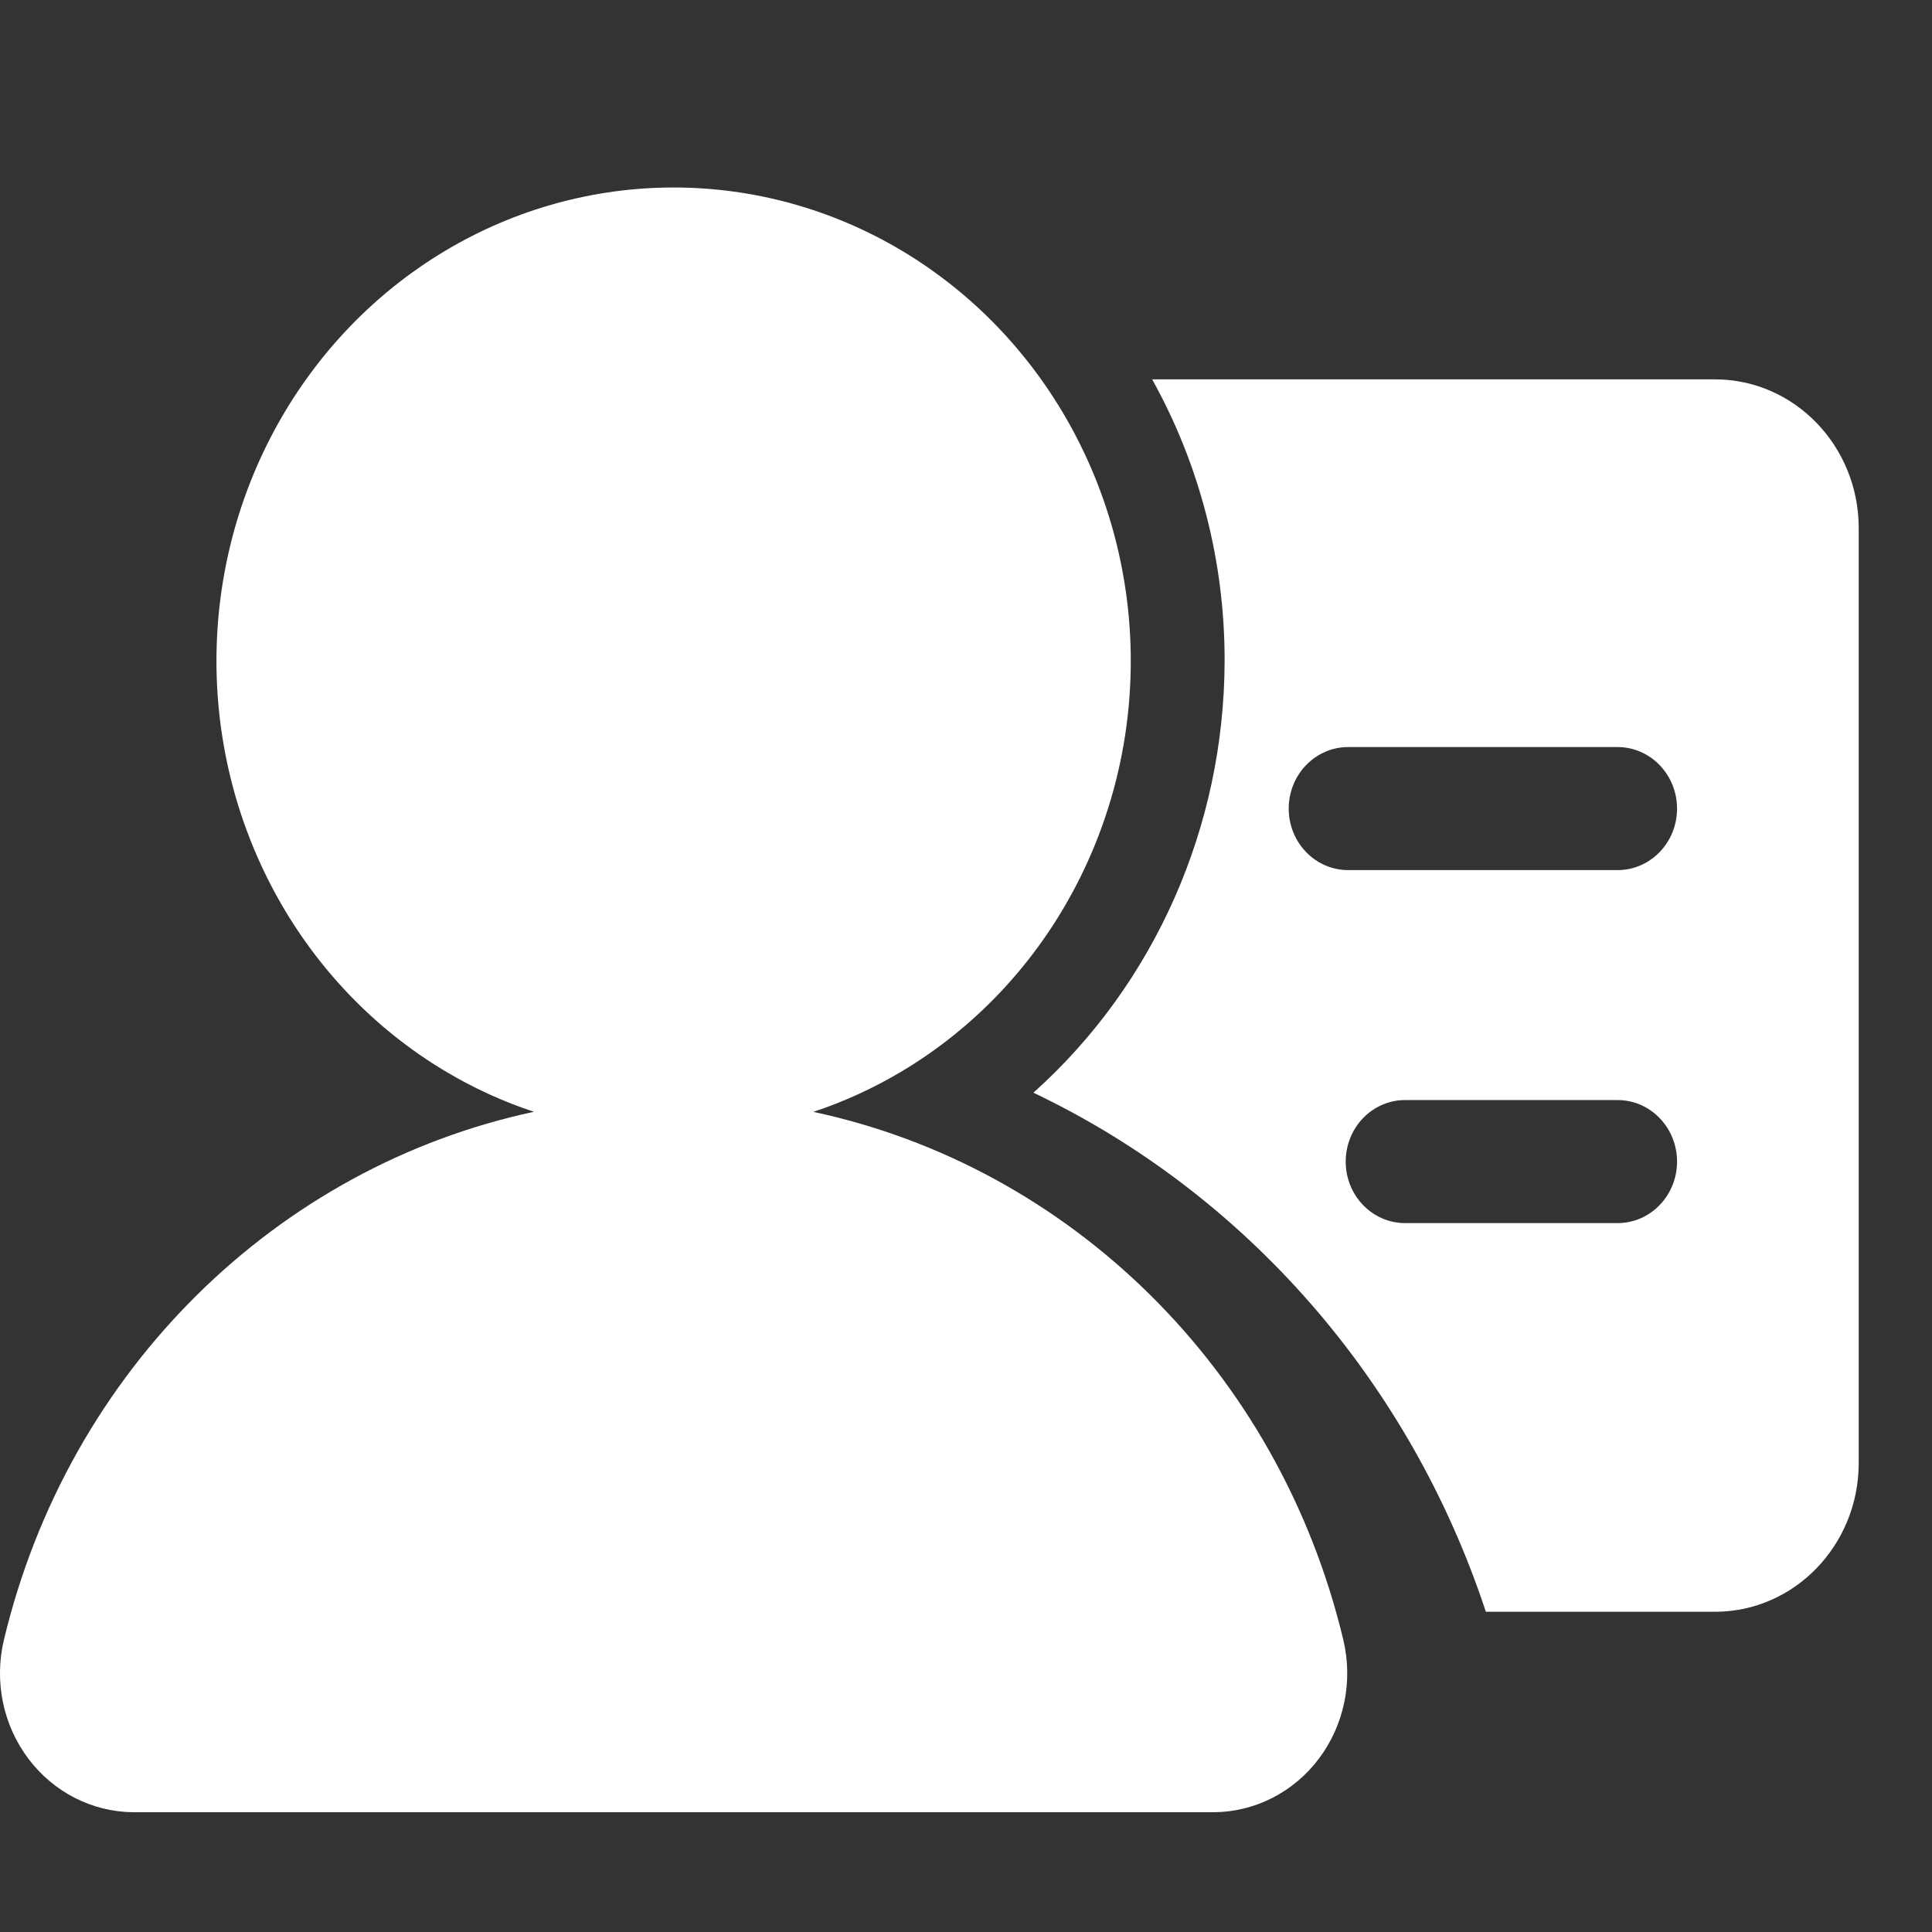
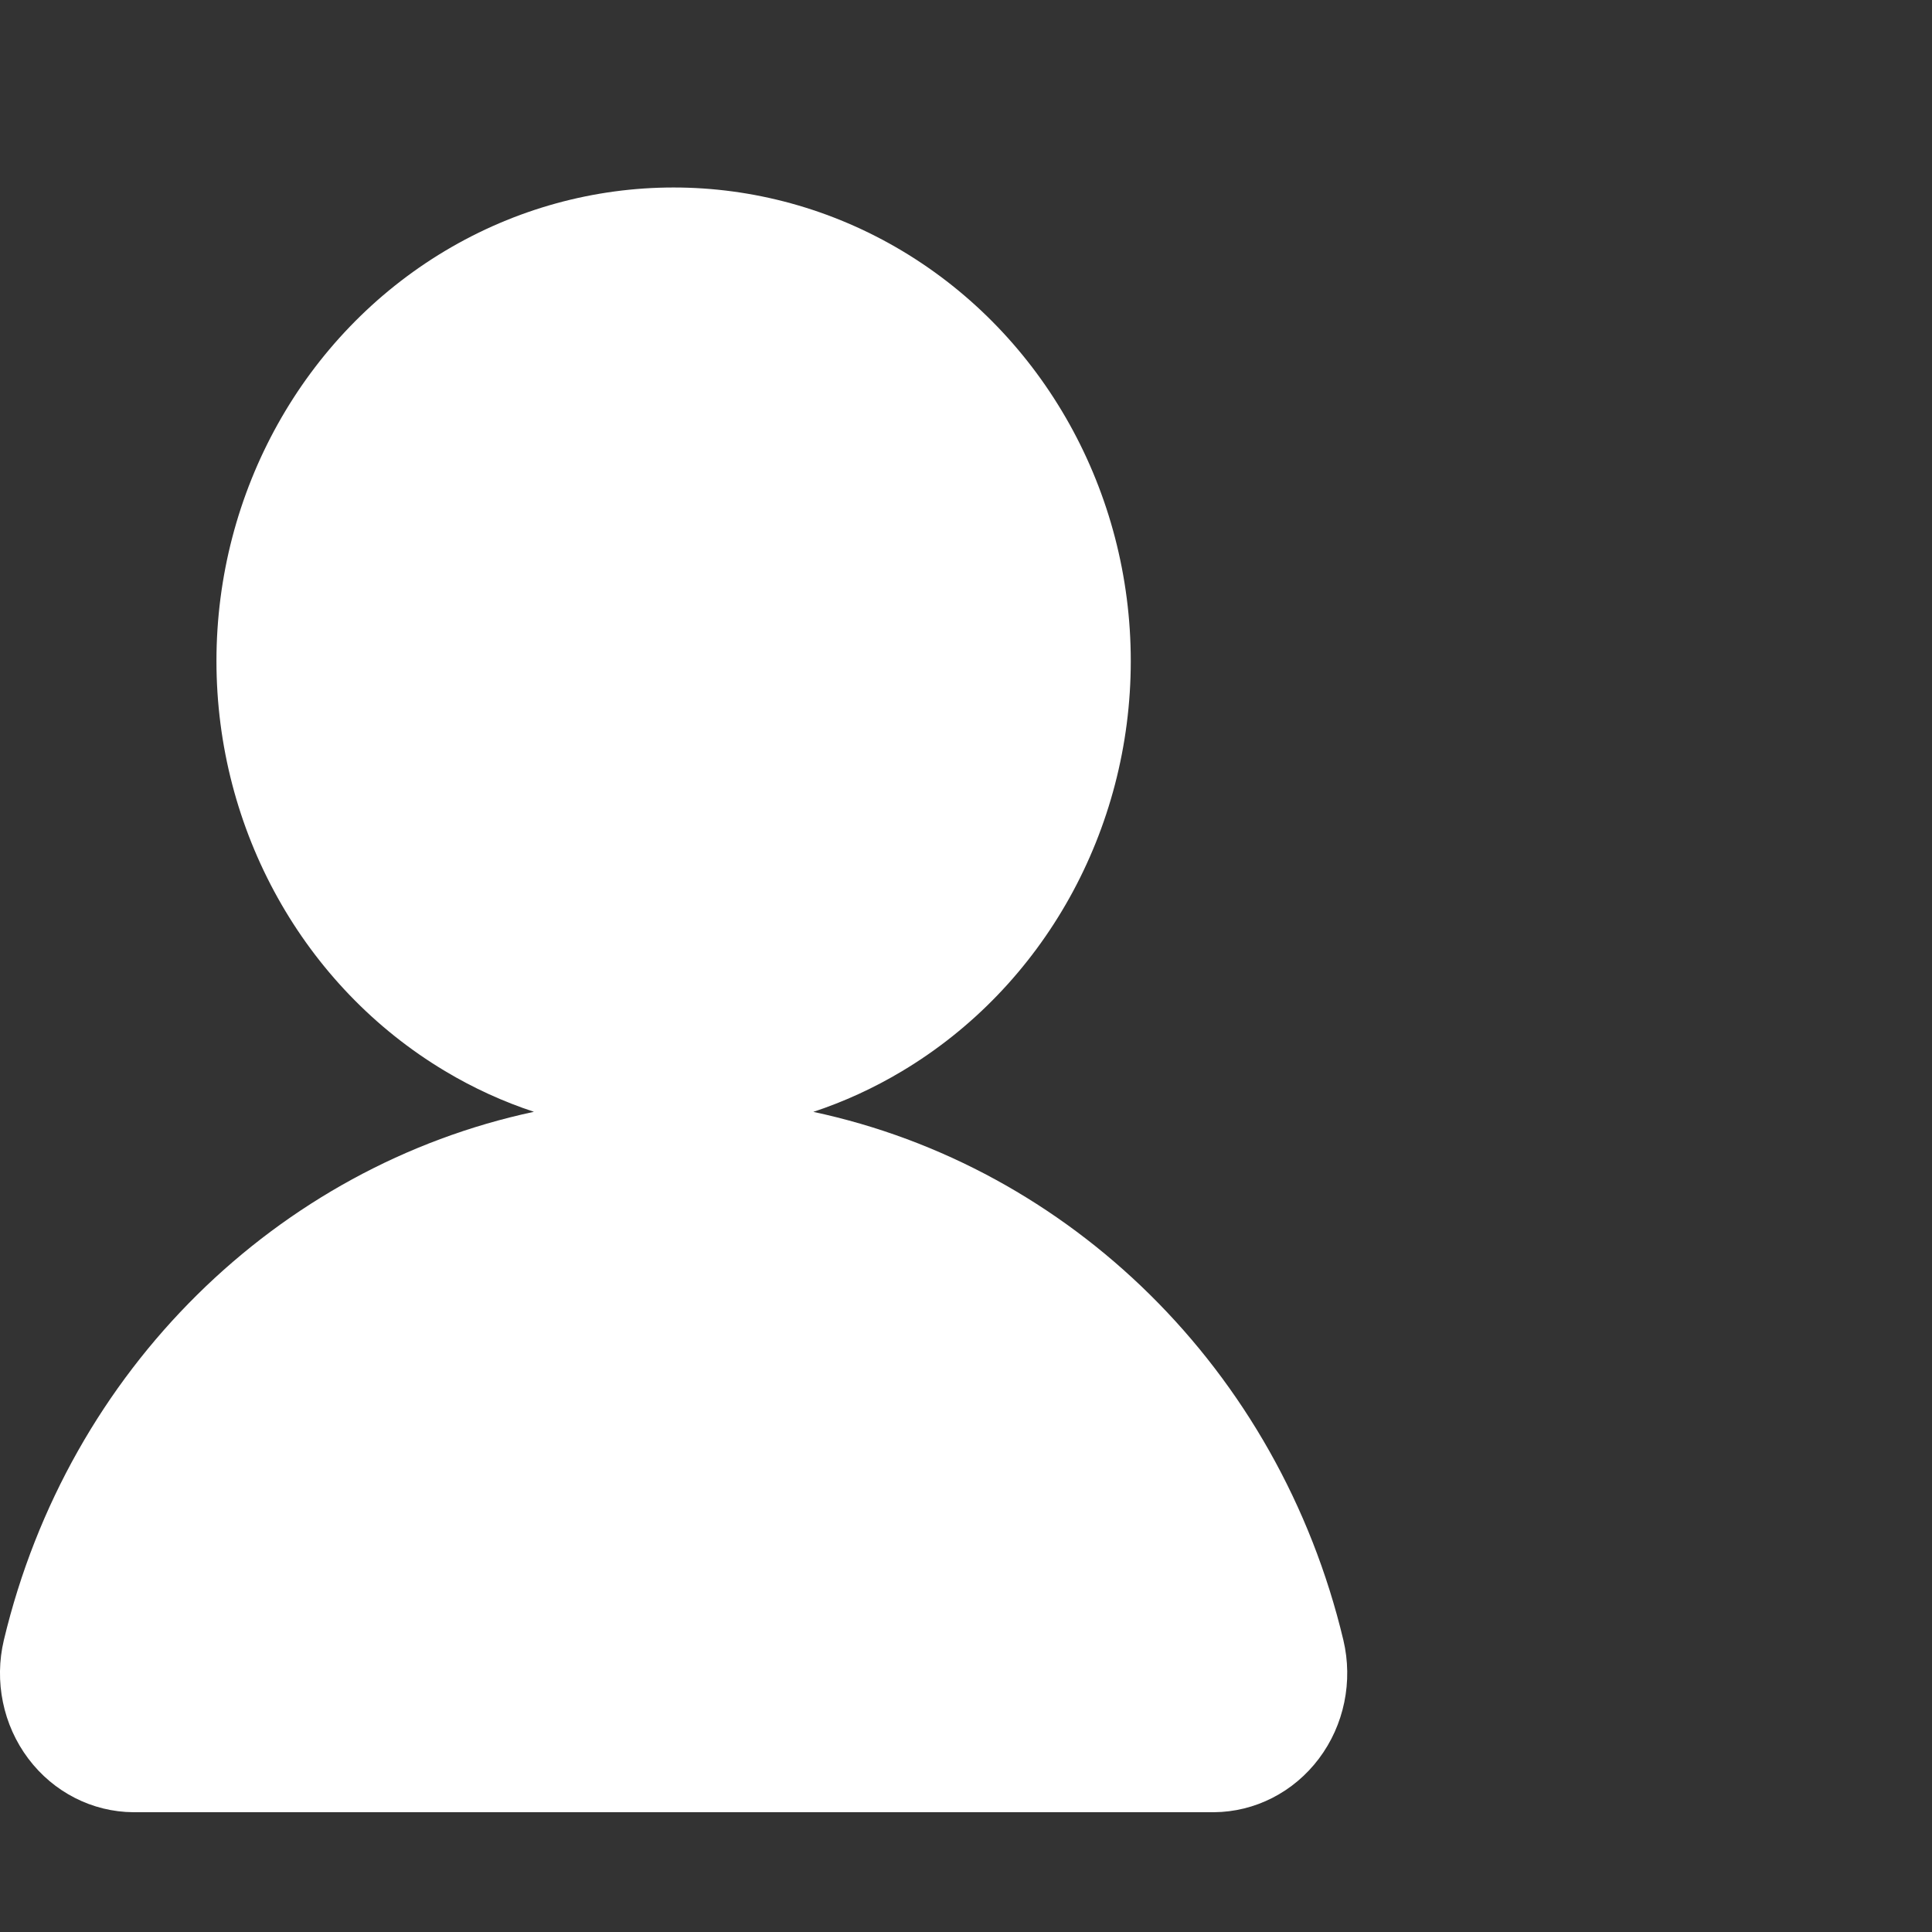
<svg xmlns="http://www.w3.org/2000/svg" width="28px" height="28px" viewBox="0 0 28 28" version="1.1">
  <rect x="0" y="0" width="28" height="28" fill="#333333" stroke="none" />
  <title>2</title>
  <g id="2" stroke="none" stroke-width="1" fill="none" fill-rule="evenodd">
    <g id="jibenxinxi" transform="translate(0, -0)" fill-rule="nonzero">
-       <rect id="矩形" fill="#000000" opacity="0" x="0" y="0" width="27.836" height="28.075" />
-       <path d="M24.855,5.498 L16.698,5.498 C17.389,6.739 17.751,8.147 17.748,9.58 C17.743,11.983 16.733,14.265 14.977,15.836 C18.065,17.308 20.435,20.027 21.534,23.359 L24.855,23.359 C26.005,23.359 26.938,22.393 26.938,21.202 L26.938,7.655 C26.938,6.463 26.005,5.498 24.855,5.498 Z M23.444,17.726 L20.364,17.726 C19.888,17.726 19.503,17.327 19.503,16.835 C19.503,16.342 19.888,15.943 20.364,15.943 L23.444,15.943 C23.919,15.943 24.305,16.342 24.305,16.835 C24.305,17.327 23.919,17.726 23.444,17.726 Z M23.444,12.61 L19.538,12.61 C19.062,12.61 18.677,12.211 18.677,11.719 C18.677,11.227 19.062,10.827 19.538,10.827 L23.444,10.827 C23.919,10.827 24.305,11.227 24.305,11.719 C24.305,12.211 23.919,12.61 23.444,12.61 Z" id="形状" fill="#FFFFFF" />
      <path d="M6.45,3.636 C8.5,2.411 11.025,2.411 13.075,3.636 C15.125,4.862 16.388,7.128 16.388,9.58 C16.388,12.032 15.125,14.297 13.075,15.523 C12.663,15.77 12.231,15.967 11.787,16.114 C15.498,16.906 18.531,19.841 19.469,23.769 C19.611,24.367 19.481,25.001 19.115,25.487 C18.749,25.974 18.188,26.26 17.593,26.264 L1.932,26.264 C1.337,26.26 0.776,25.974 0.41,25.487 C0.044,25.001 -0.086,24.367 0.056,23.769 C0.994,19.841 4.027,16.906 7.738,16.113 C7.295,15.967 6.862,15.77 6.45,15.523 C4.4,14.297 3.137,12.032 3.137,9.58 C3.137,7.128 4.4,4.862 6.45,3.636 Z" id="形状结合" fill="#FFFFFF" />
    </g>
  </g>
</svg>